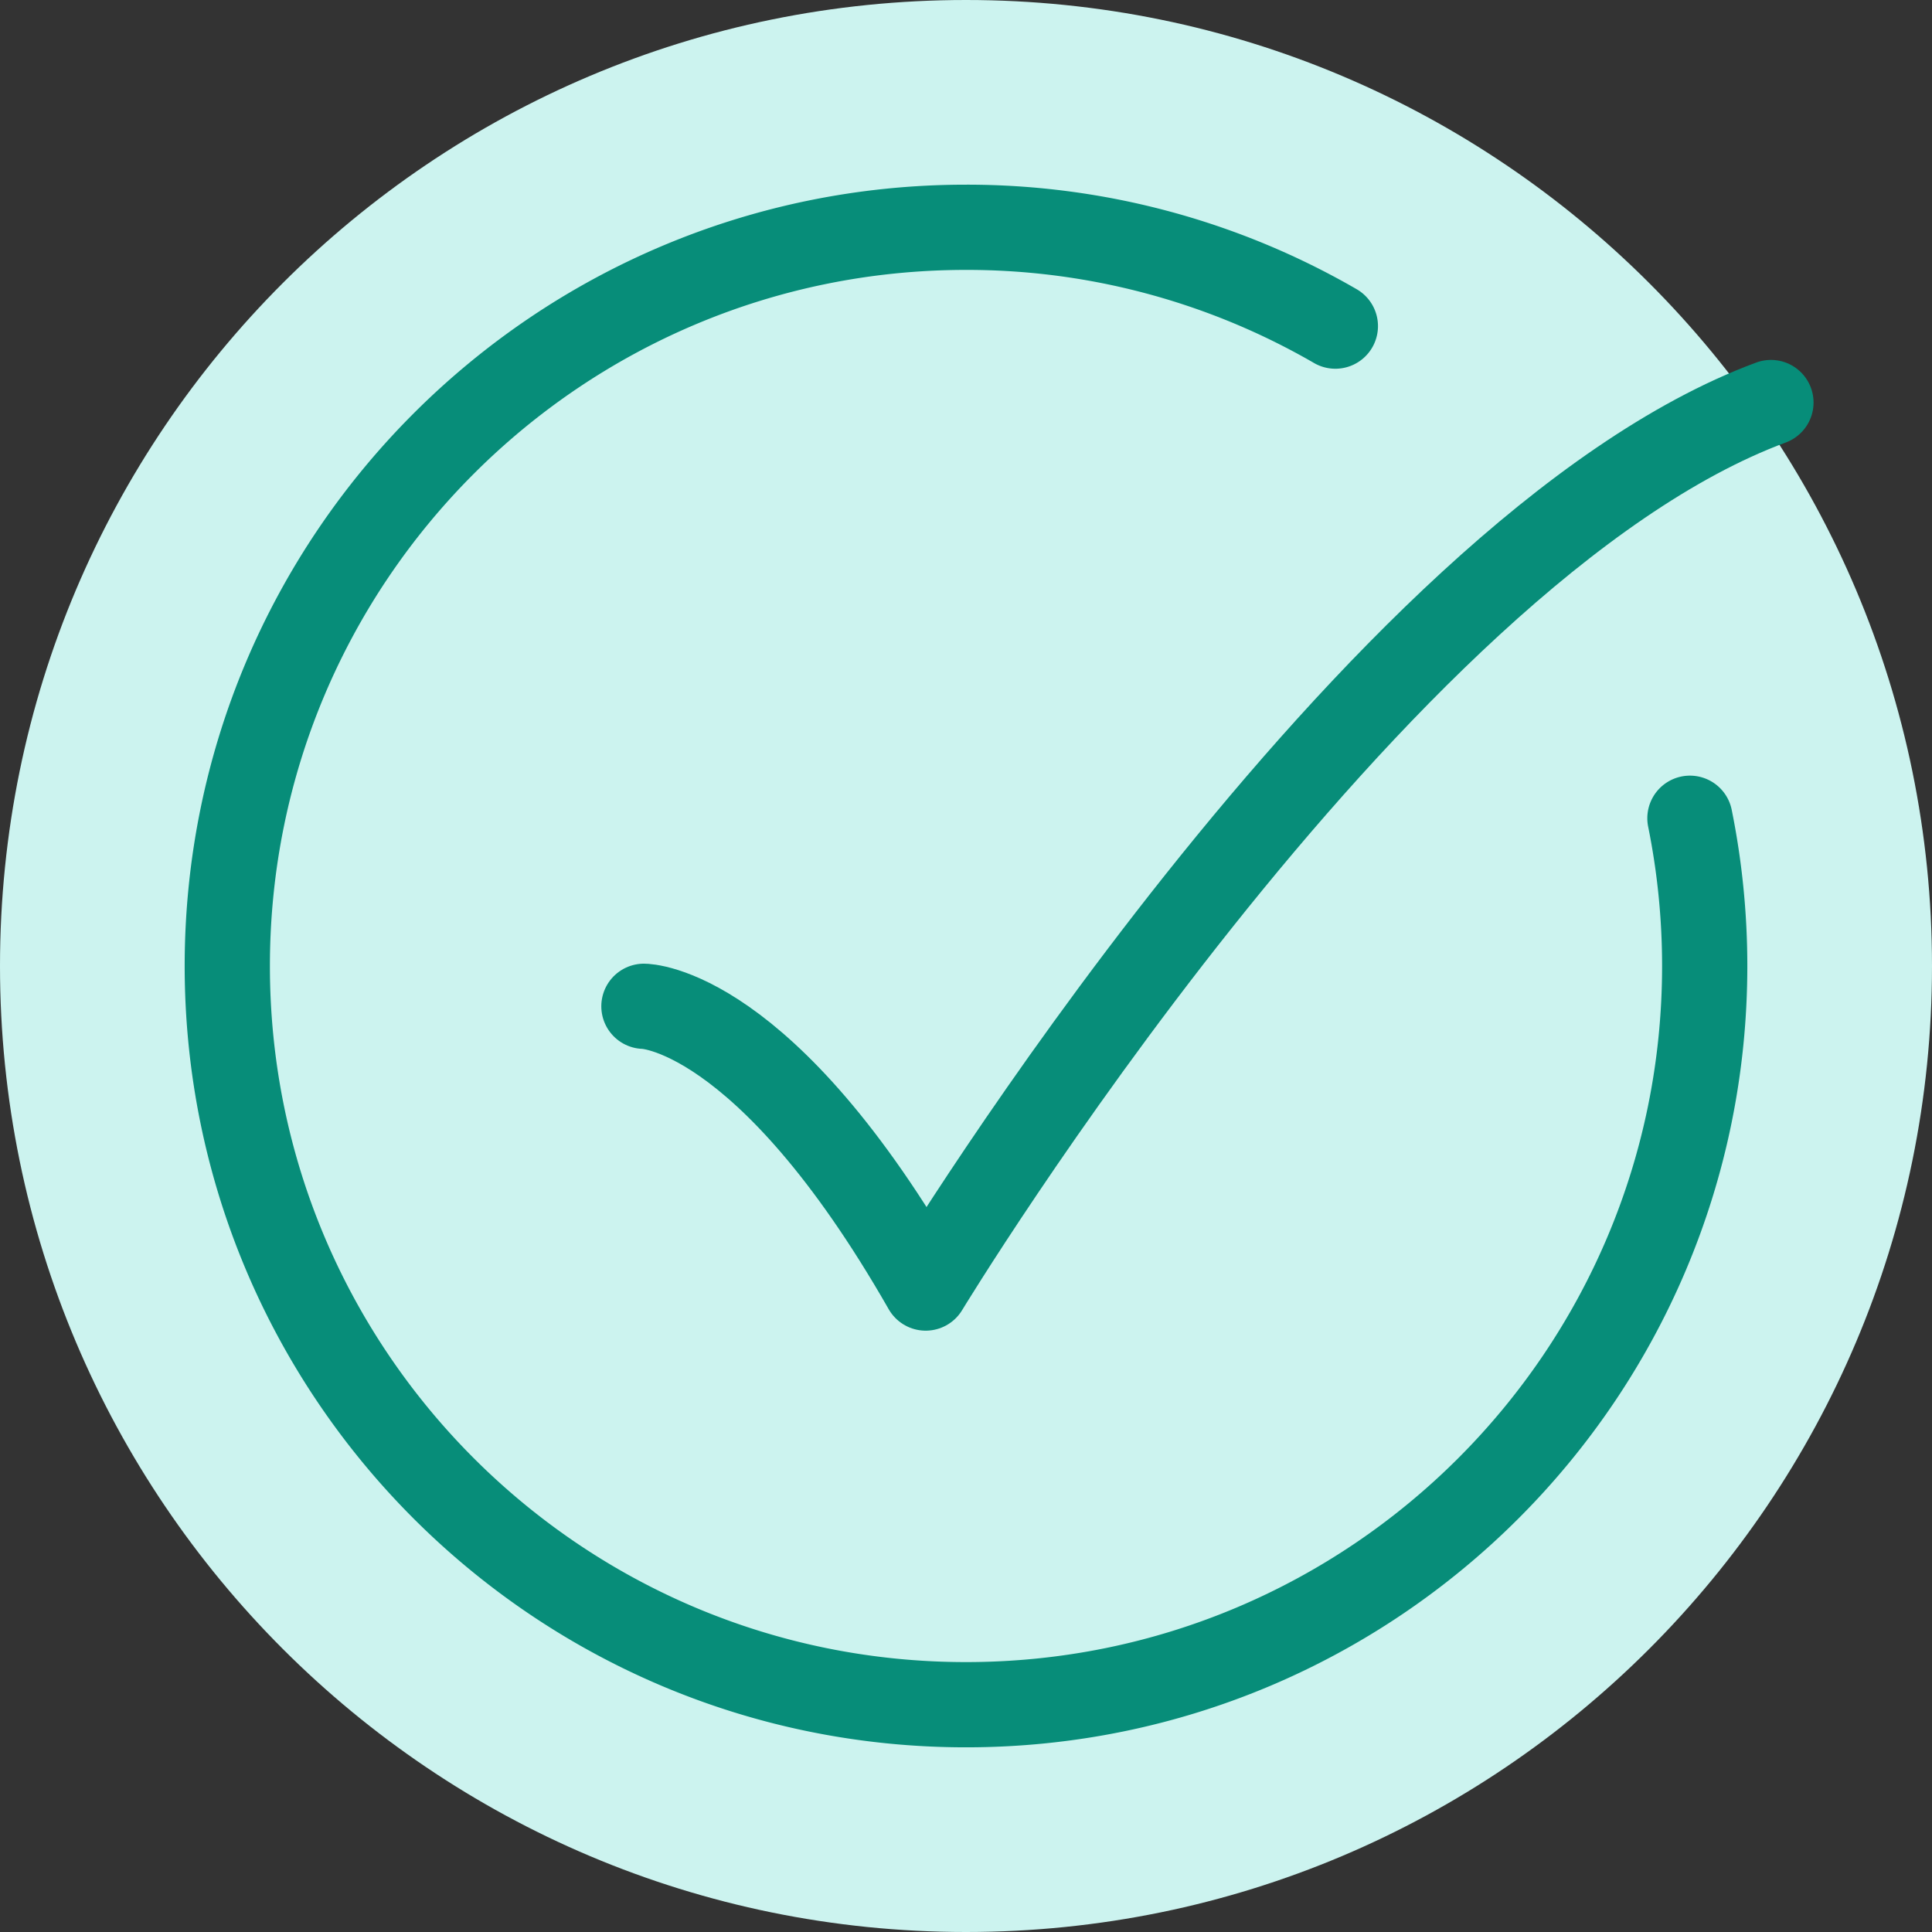
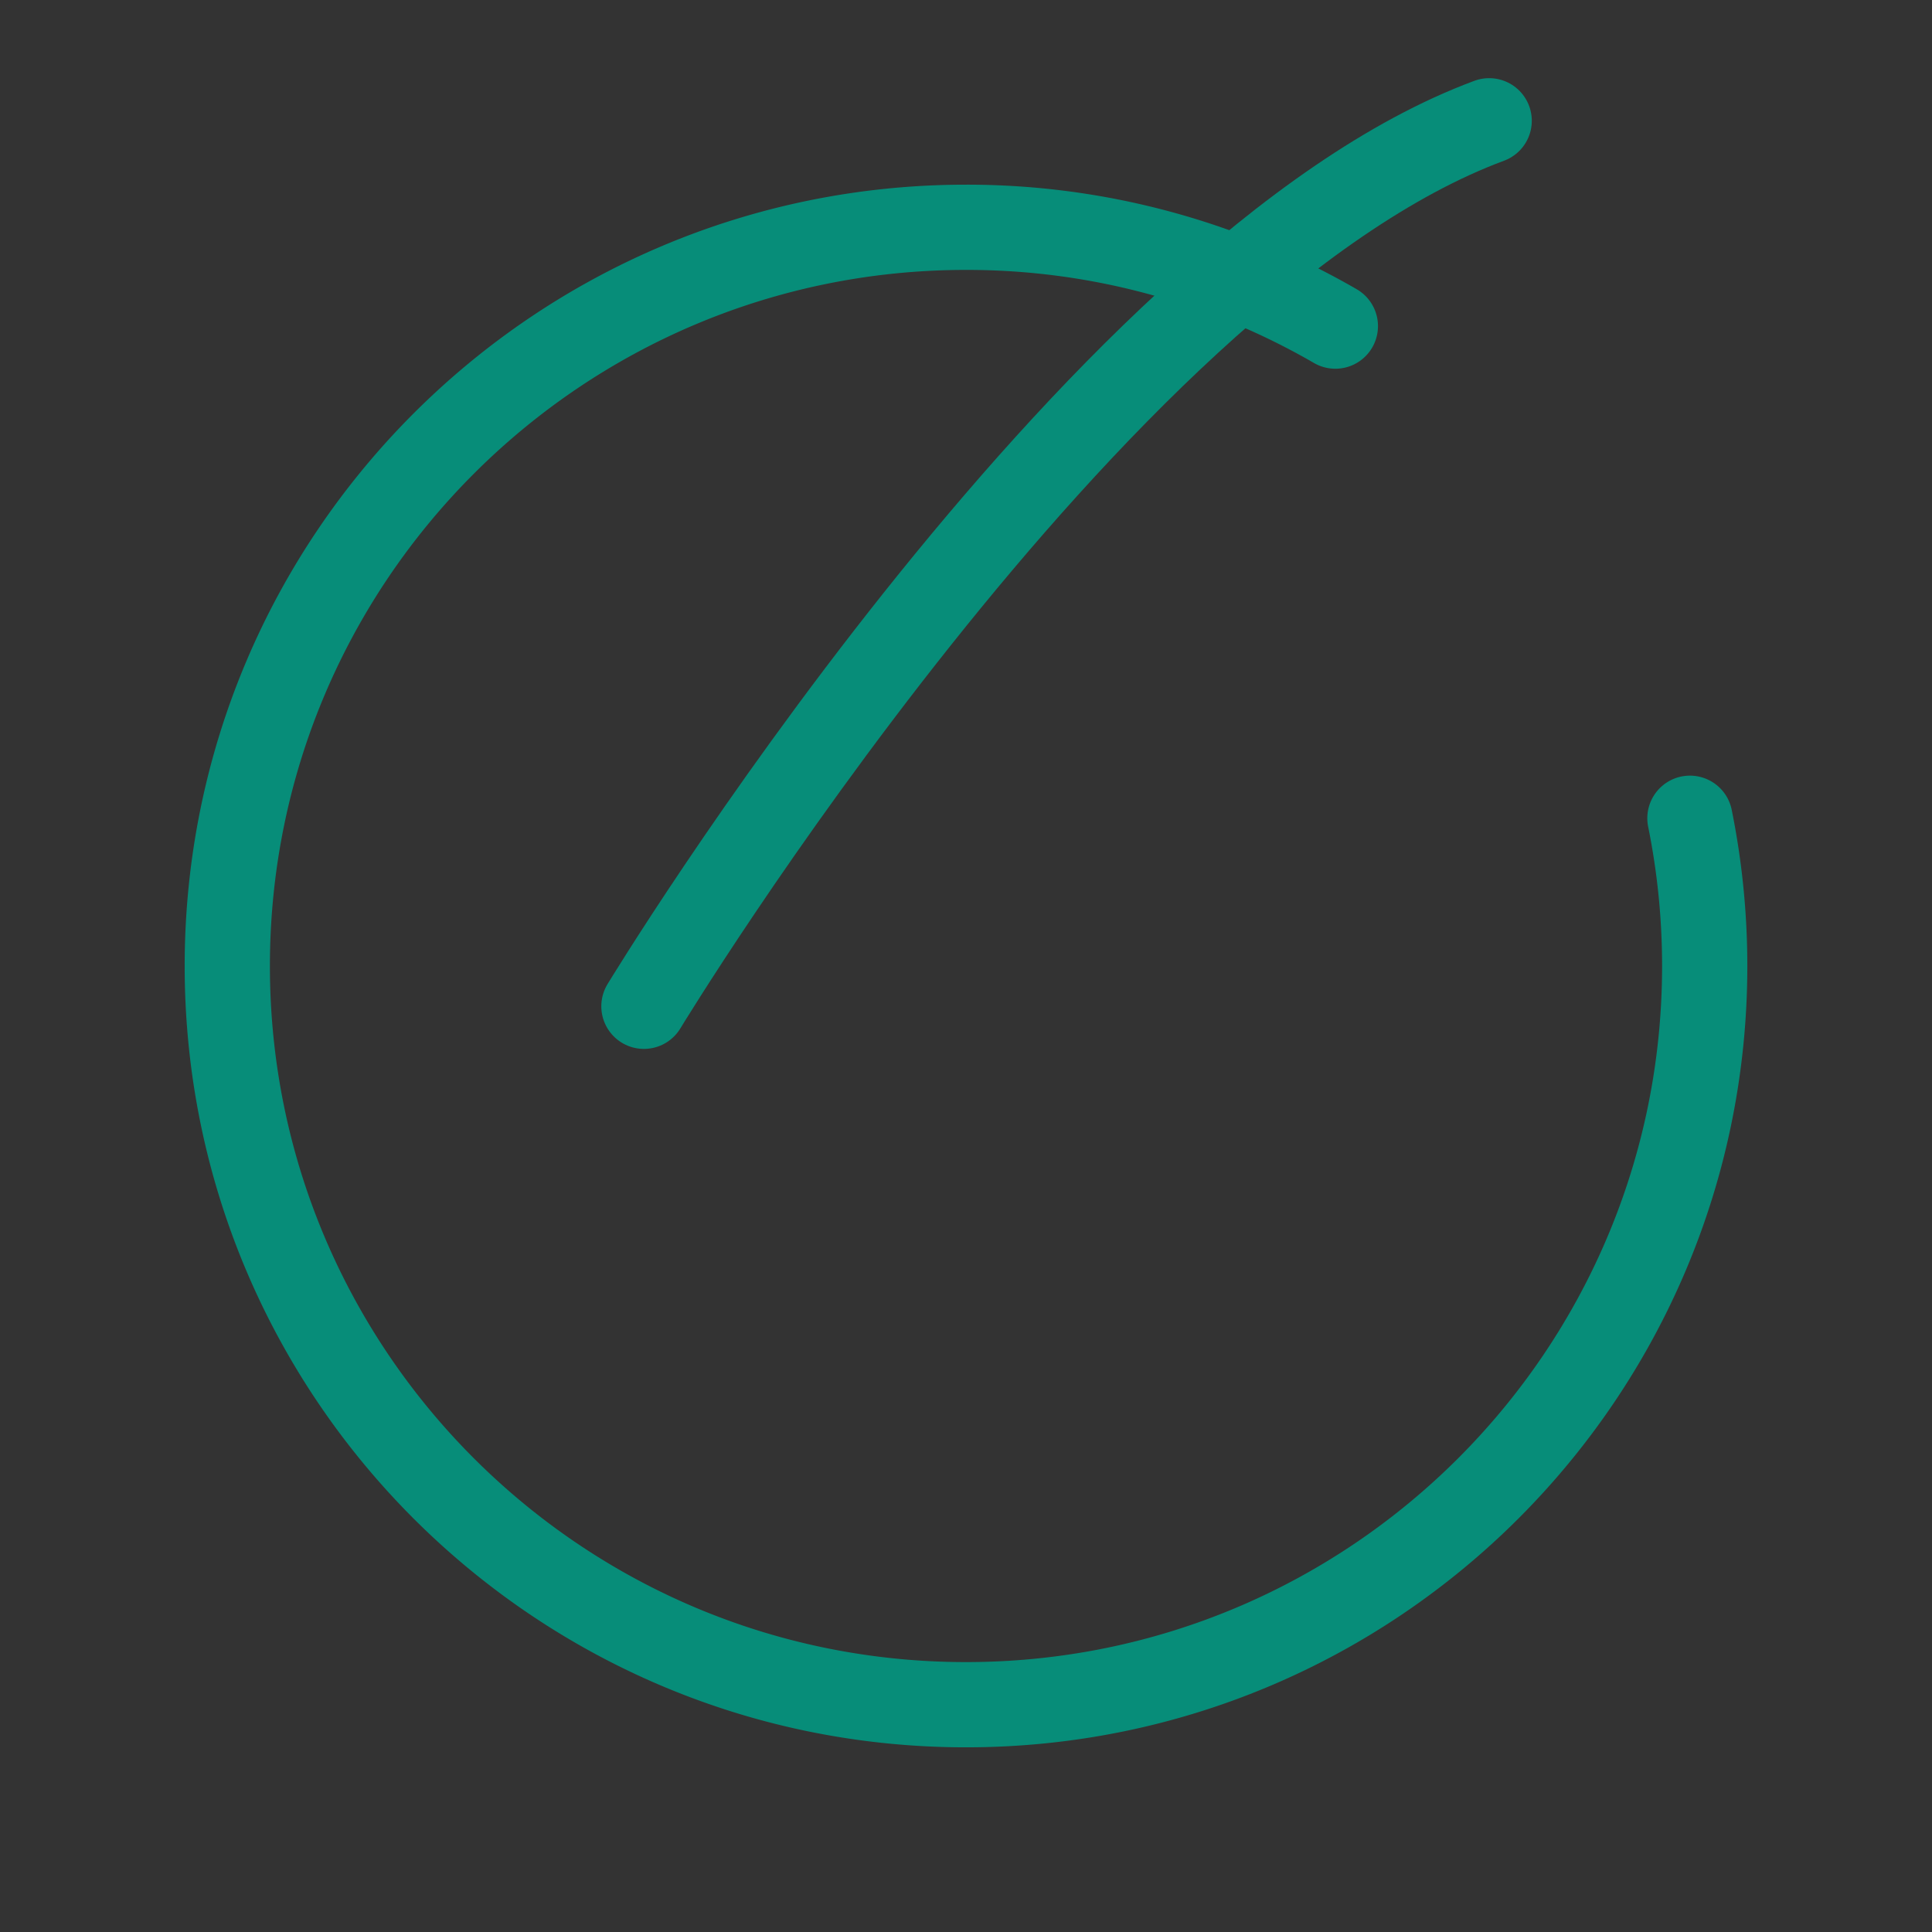
<svg xmlns="http://www.w3.org/2000/svg" width="68" height="68" viewBox="0 0 68 68" fill="none">
  <rect x="0" y="0" width="68" height="68" fill="#333333" stroke="none" />
-   <path d="M0 34C0 15.222 15.222 0 34 0s34 15.222 34 34-15.222 34-34 34S0 52.778 0 34z" fill="#CCF3EF" />
  <path d="M47 11.478A25.881 25.881 0 0 0 34 8C19.64 8 8 19.64 8 34s11.64 26 26 26 26-11.64 26-26c0-1.78-.18-3.52-.52-5.2" stroke="#078D79" stroke-width="3" stroke-linecap="round" />
-   <path d="M22.664 35.418s4.25 0 9.917 9.917c0 0 15.75-25.973 29.75-31.167" stroke="#078D79" stroke-width="3" stroke-linecap="round" stroke-linejoin="round" />
+   <path d="M22.664 35.418c0 0 15.75-25.973 29.75-31.167" stroke="#078D79" stroke-width="3" stroke-linecap="round" stroke-linejoin="round" />
</svg>